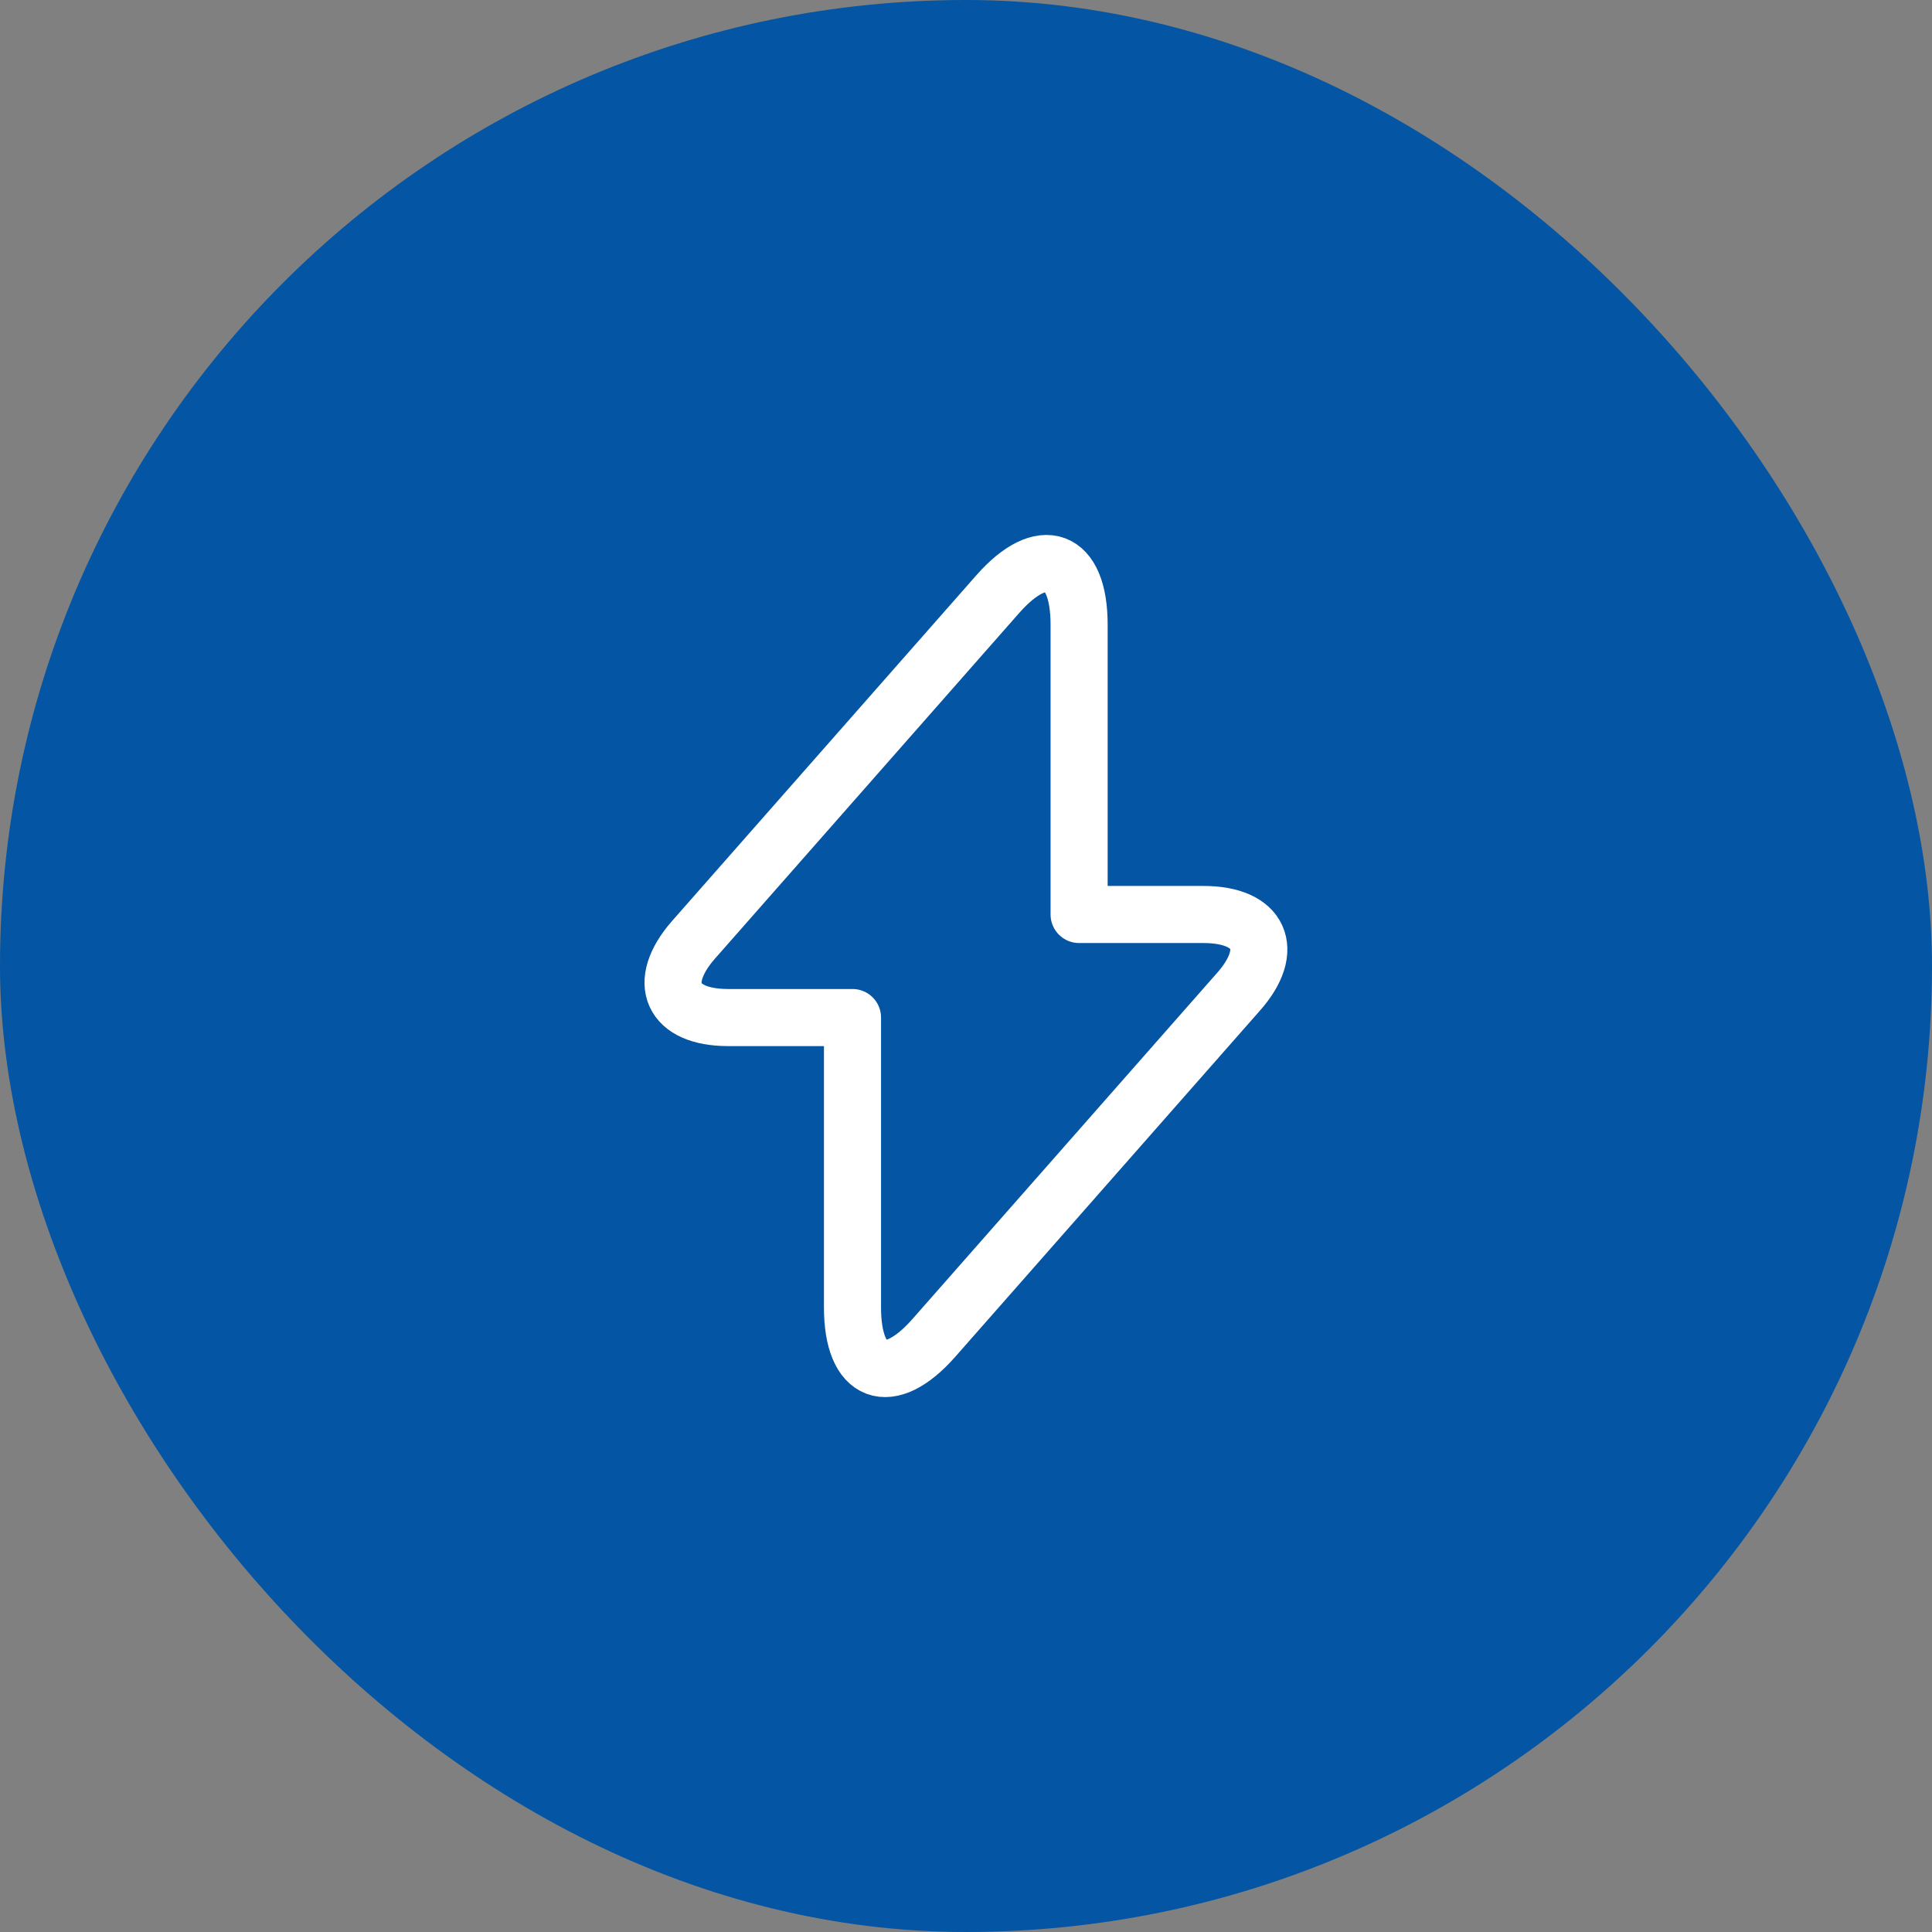
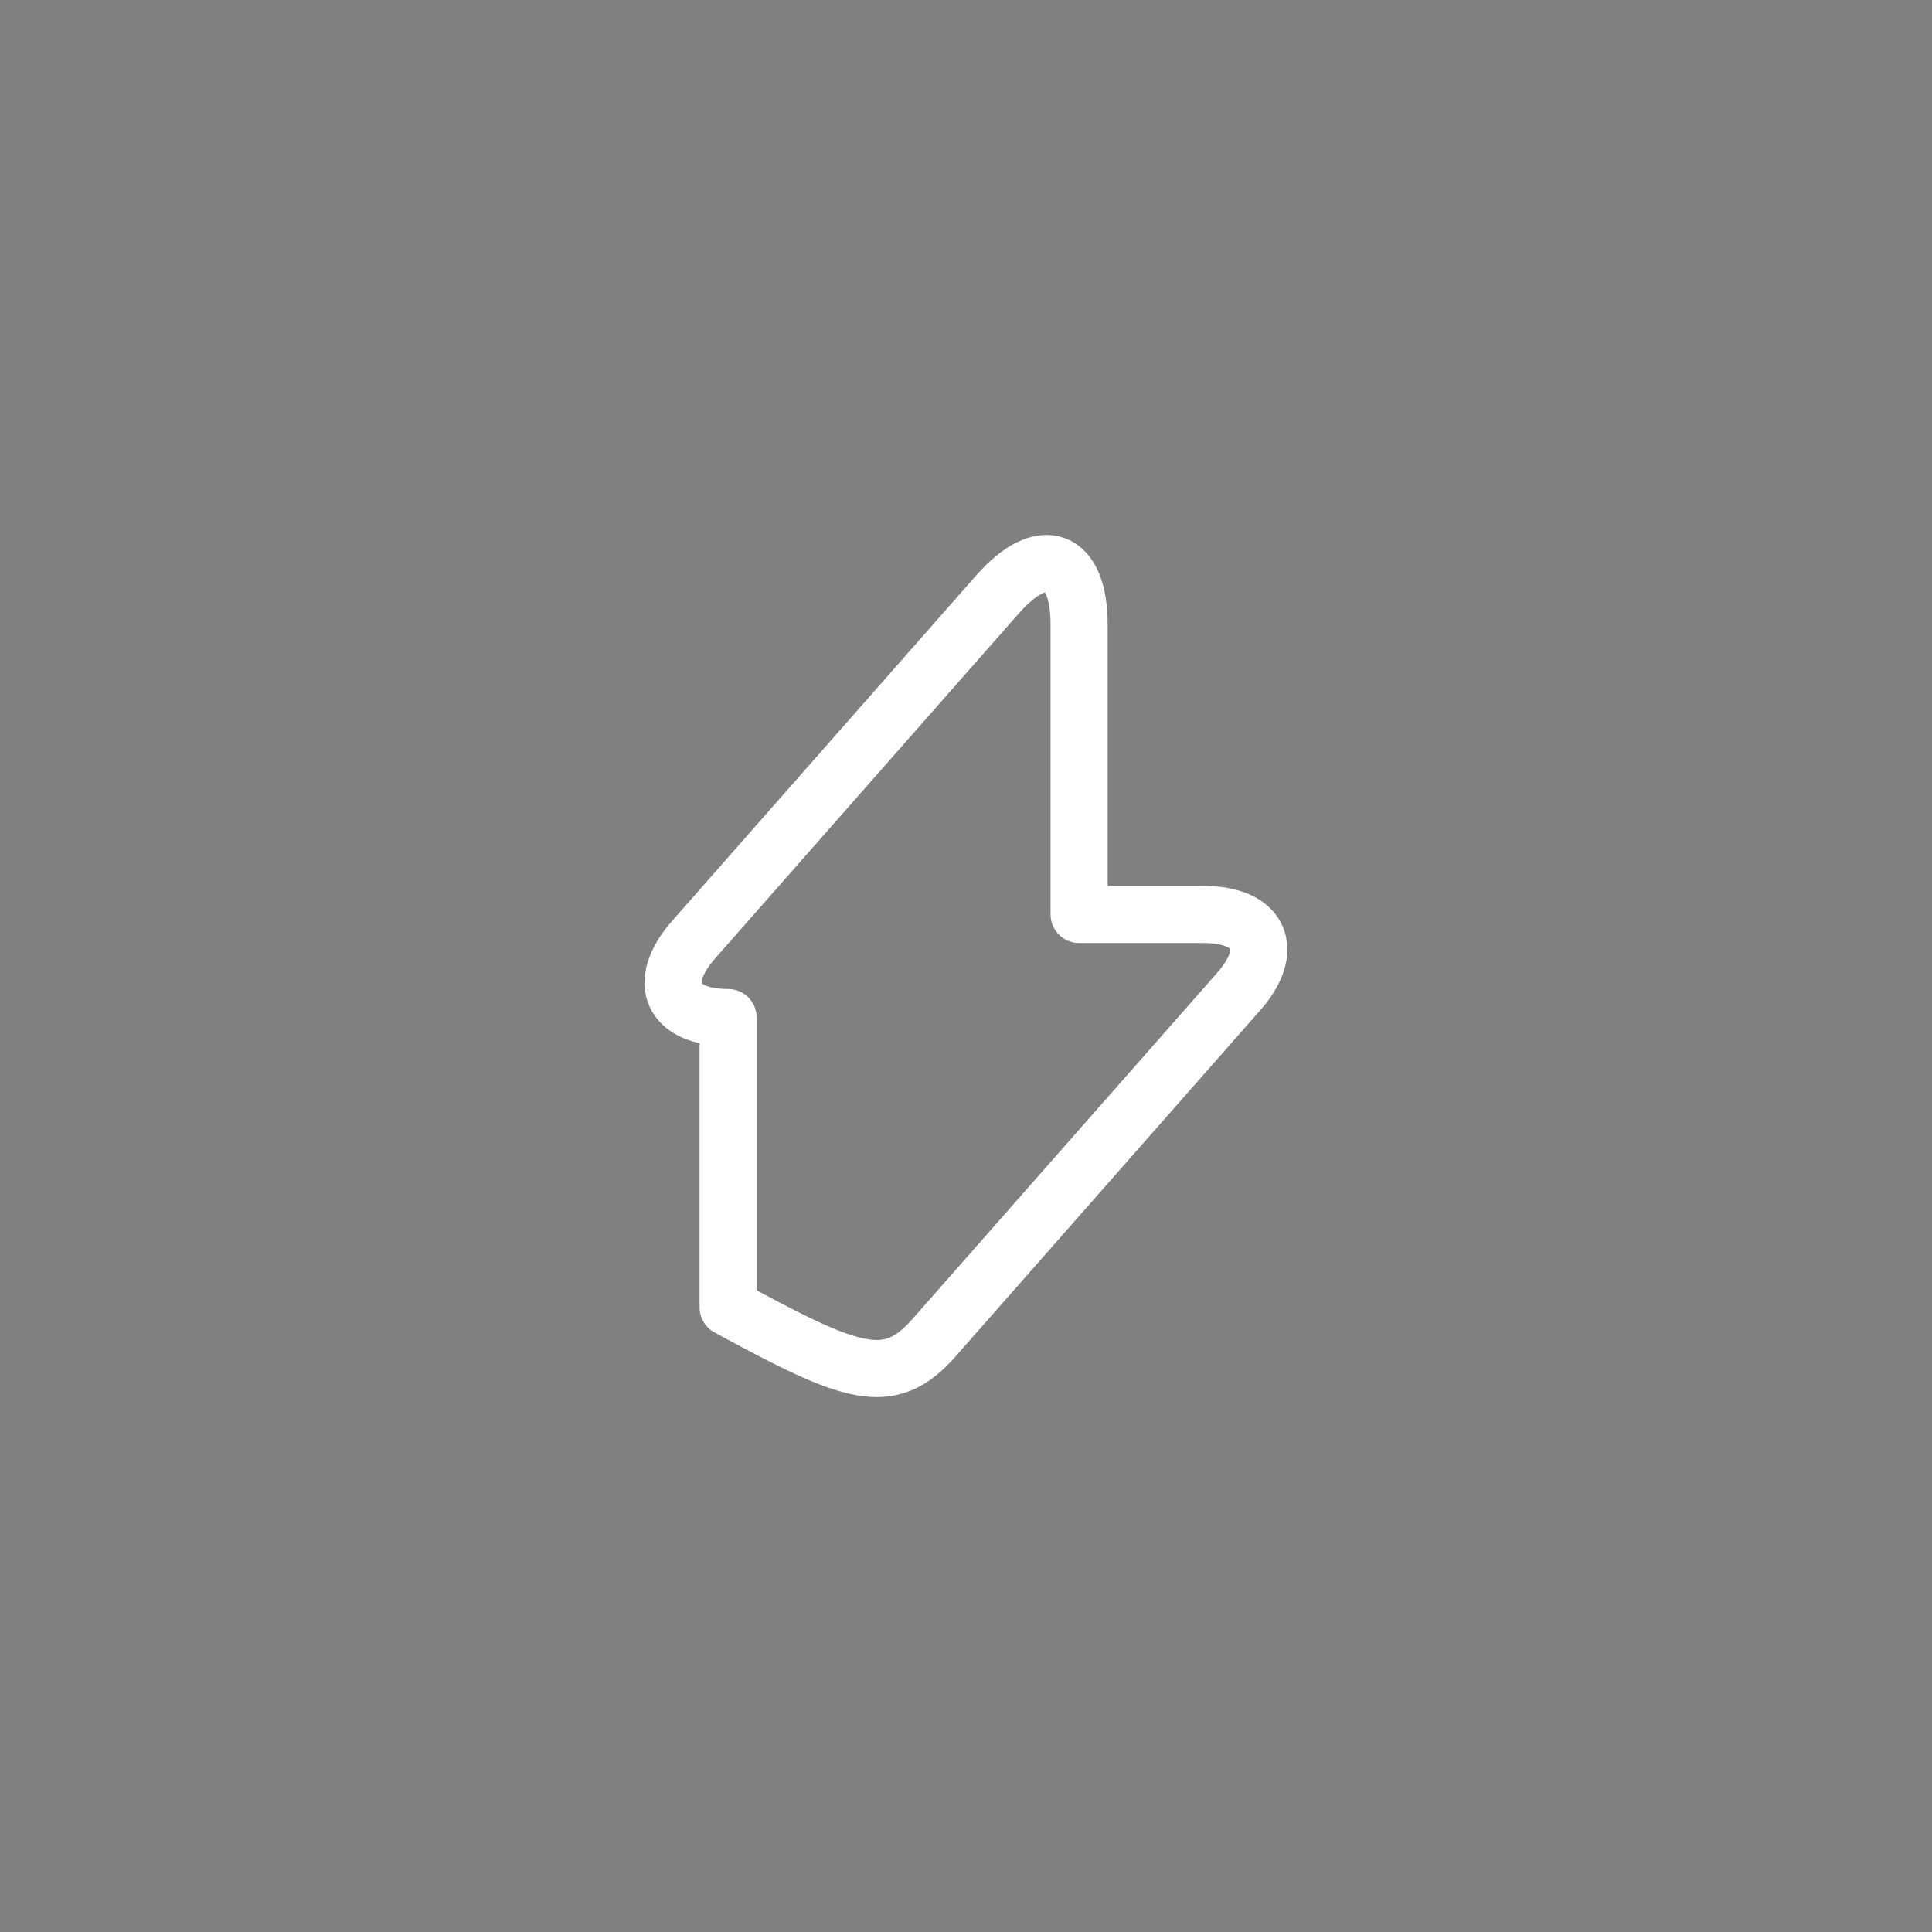
<svg xmlns="http://www.w3.org/2000/svg" width="44" height="44" viewBox="0 0 44 44" fill="none">
  <rect x="0" y="0" width="44" height="44" fill="#808080" stroke="none" />
-   <rect width="44" height="44" rx="22" fill="#0455A3" />
-   <path d="M16.582 23.174H19.415V29.774C19.415 31.314 20.249 31.625 21.267 30.471L28.206 22.587C29.058 21.625 28.701 20.827 27.408 20.827H24.576V14.227C24.576 12.687 23.742 12.376 22.724 13.53L15.785 21.414C14.942 22.386 15.299 23.174 16.582 23.174Z" stroke="white" stroke-width="1.3" stroke-miterlimit="10" stroke-linecap="round" stroke-linejoin="round" />
+   <path d="M16.582 23.174V29.774C19.415 31.314 20.249 31.625 21.267 30.471L28.206 22.587C29.058 21.625 28.701 20.827 27.408 20.827H24.576V14.227C24.576 12.687 23.742 12.376 22.724 13.53L15.785 21.414C14.942 22.386 15.299 23.174 16.582 23.174Z" stroke="white" stroke-width="1.3" stroke-miterlimit="10" stroke-linecap="round" stroke-linejoin="round" />
</svg>